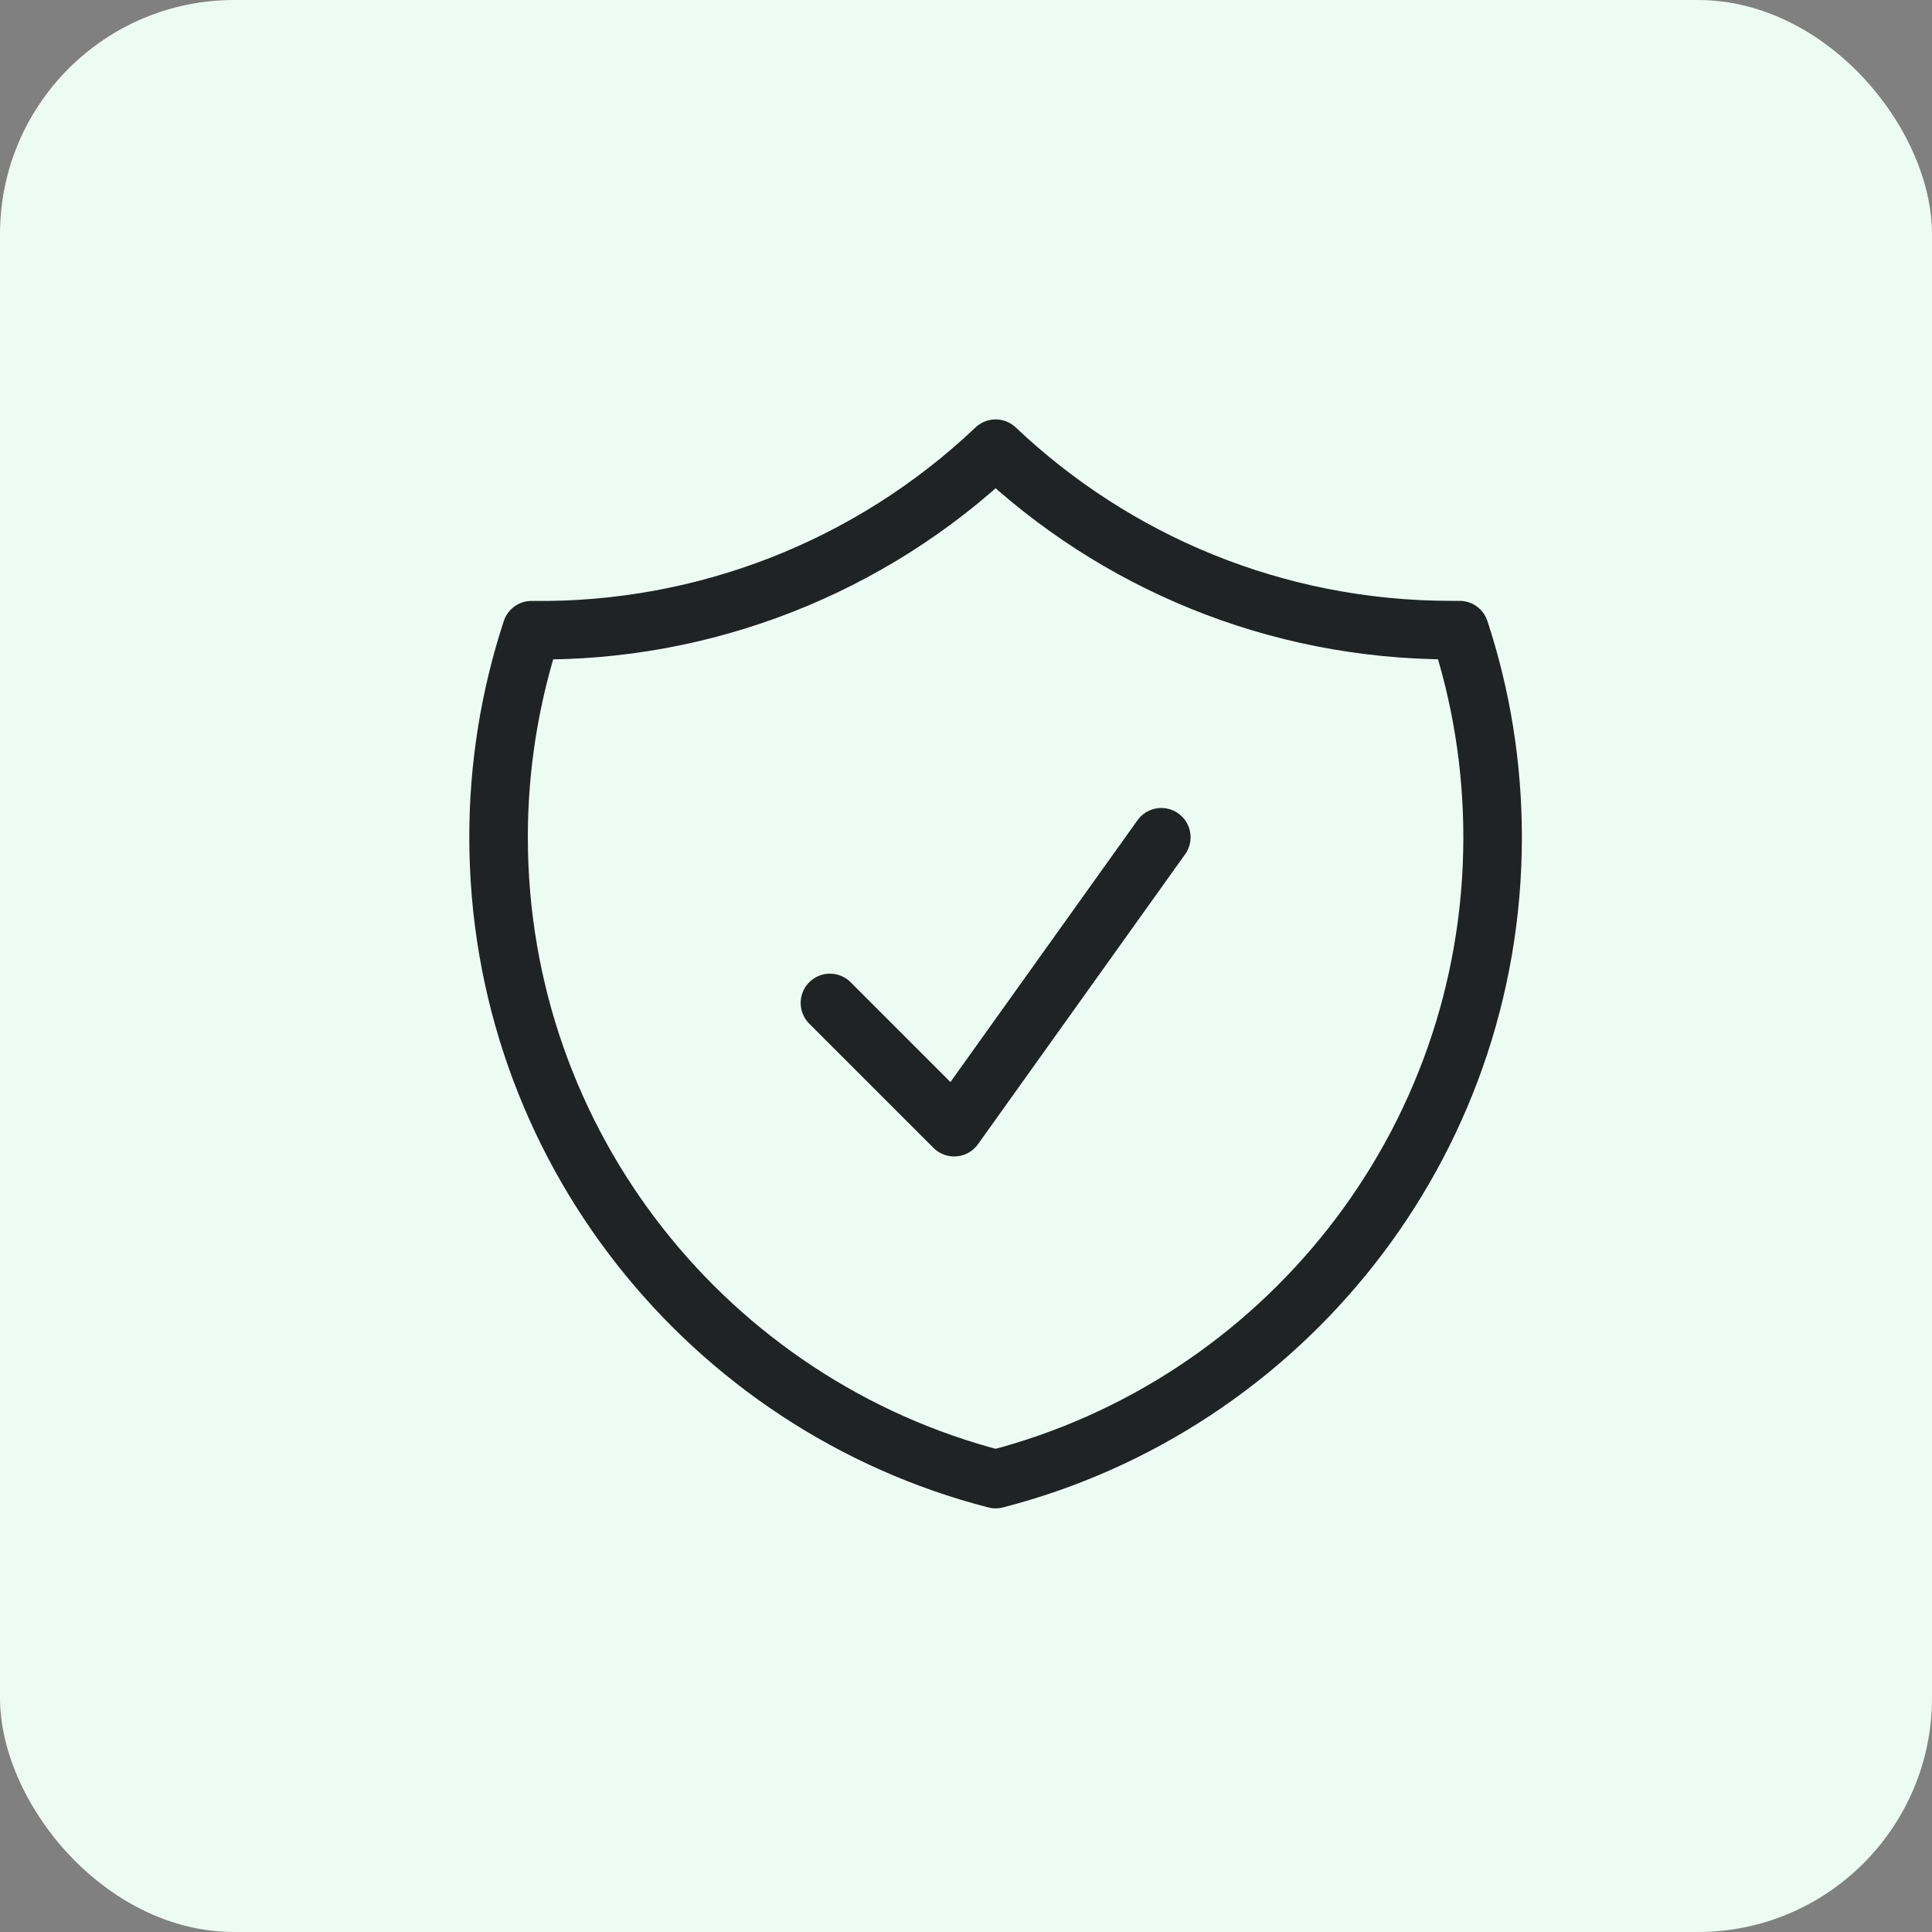
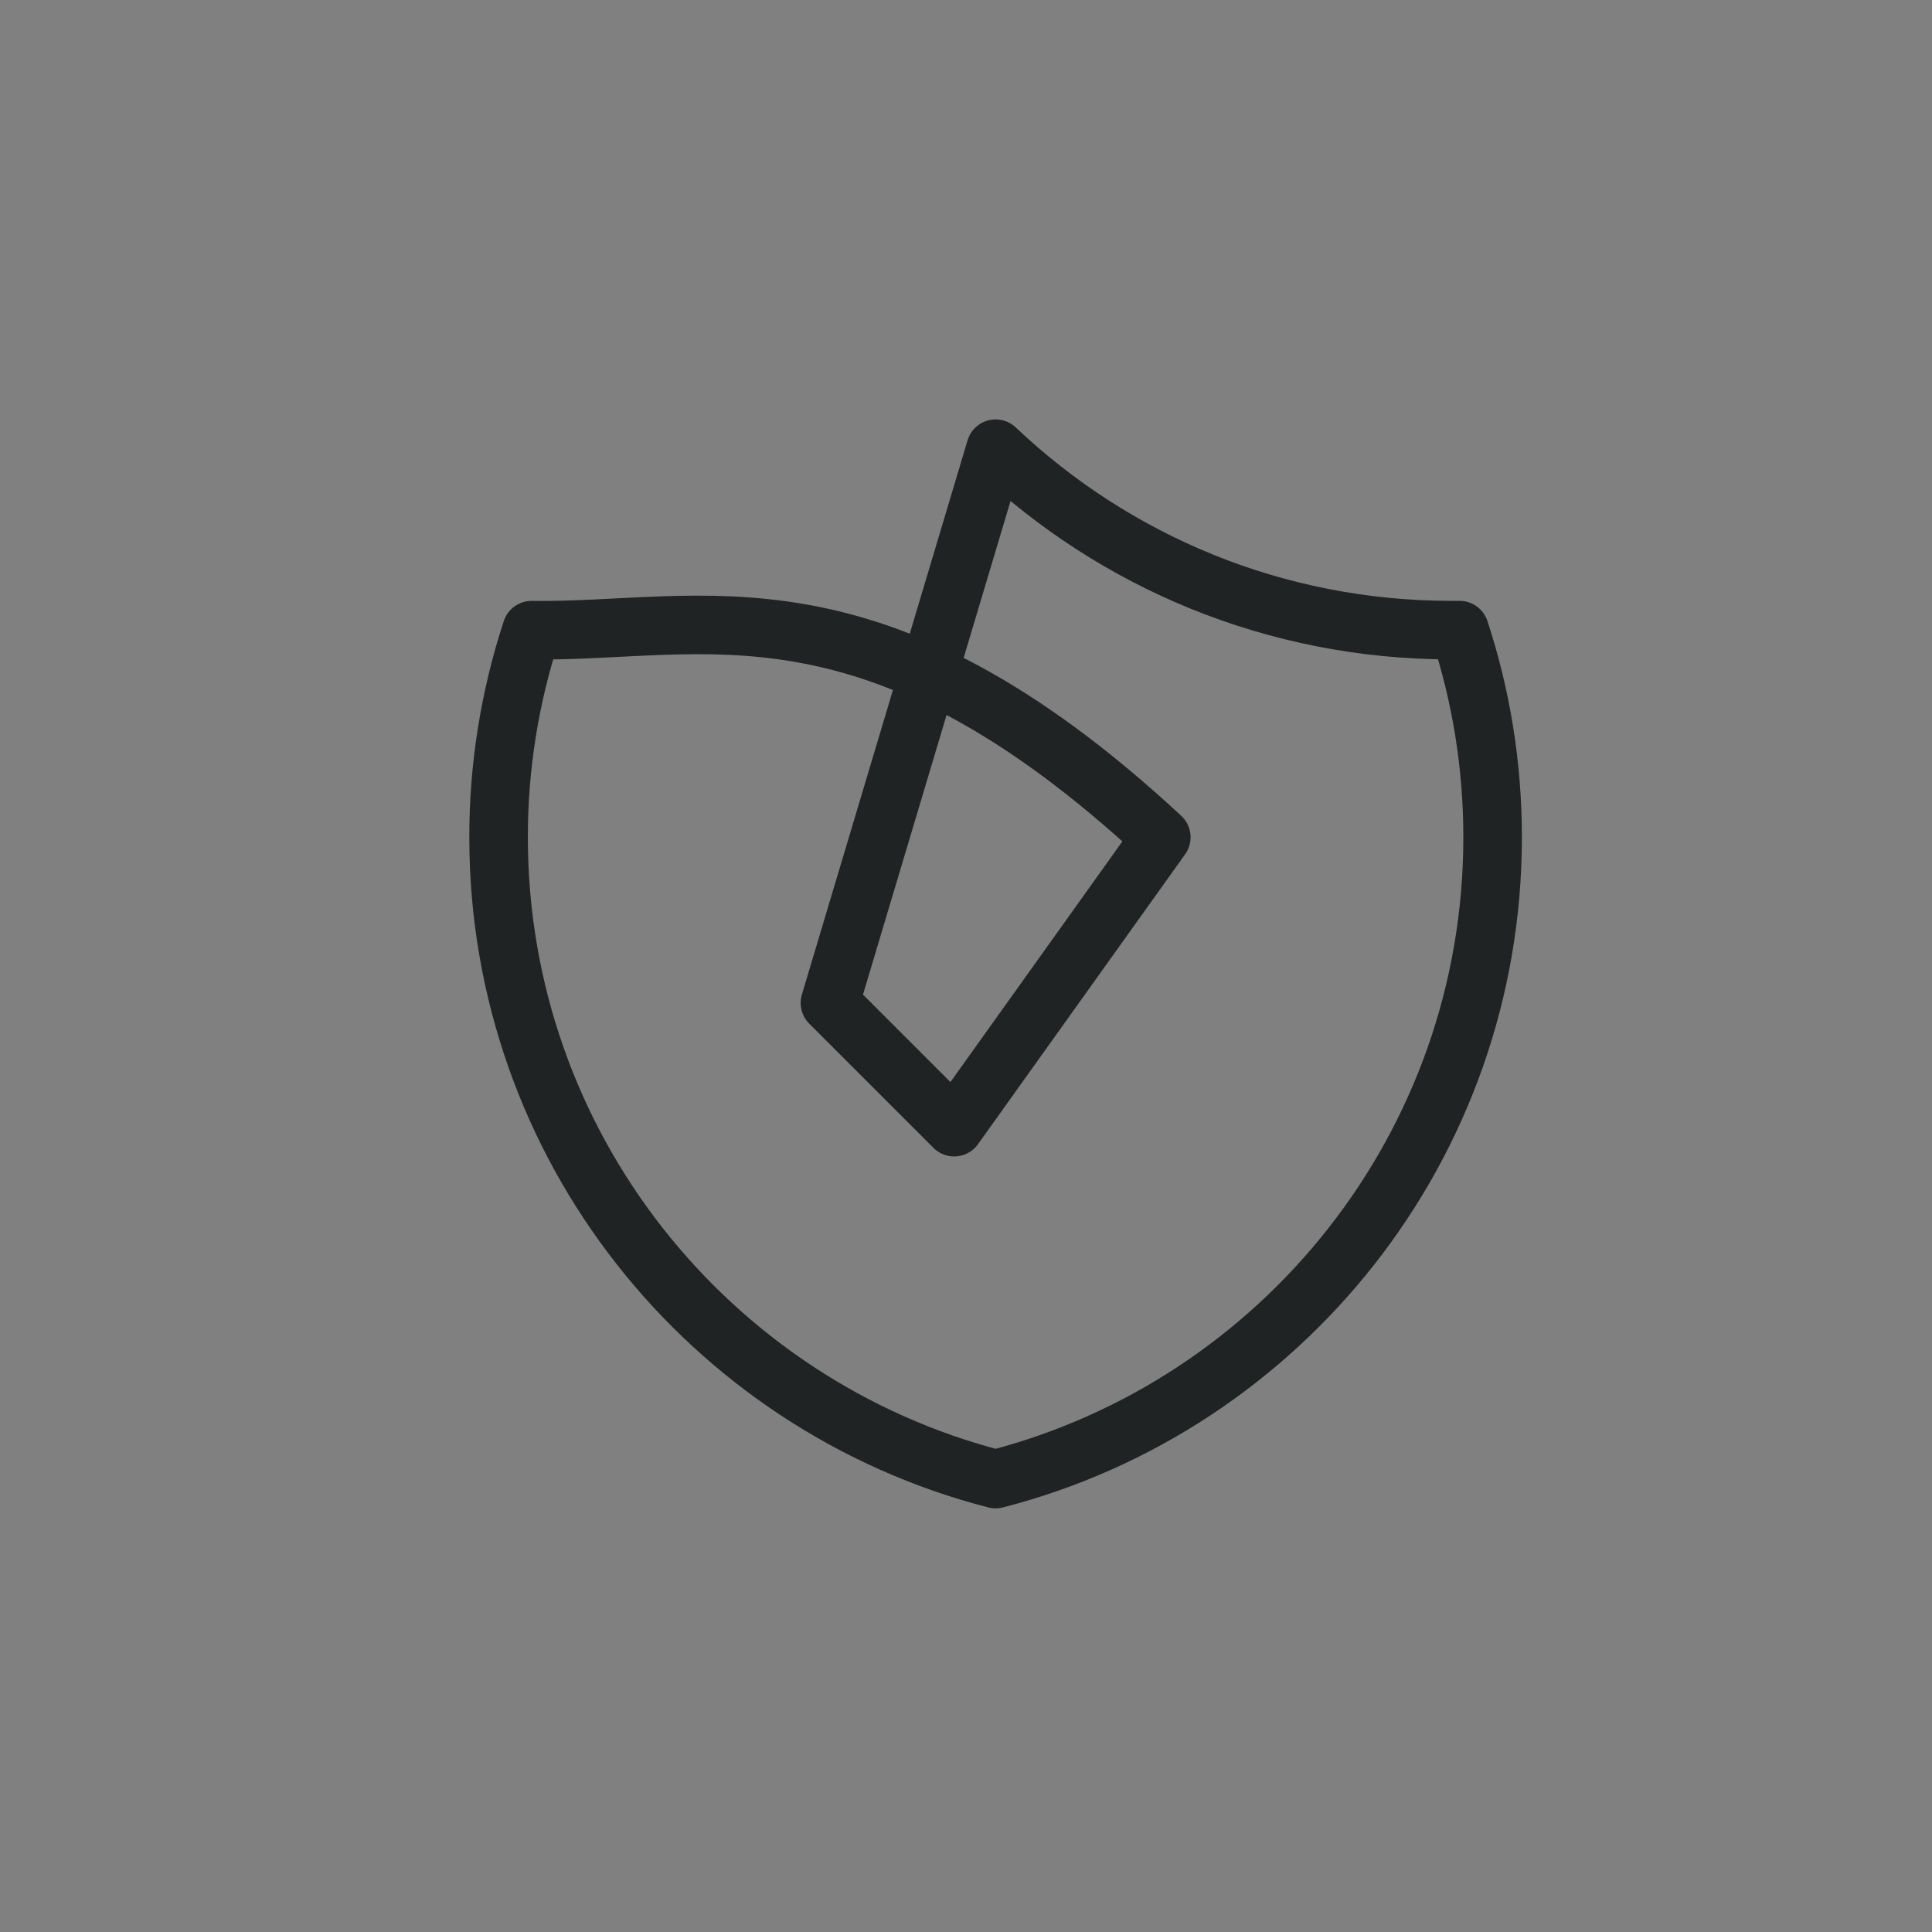
<svg xmlns="http://www.w3.org/2000/svg" width="33" height="33" viewBox="0 0 33 33" fill="none">
  <rect x="0" y="0" width="33" height="33" fill="#808080" stroke="none" />
-   <rect width="33" height="33" rx="4" fill="#ECFCF5" />
-   <path d="M14.176 17.131L16.298 19.253L19.836 14.301M17.006 7.664C14.87 9.692 12.025 10.805 9.08 10.764C8.706 11.905 8.515 13.099 8.516 14.3C8.516 19.575 12.123 24.007 17.006 25.264C21.888 24.008 25.495 19.576 25.495 14.301C25.495 13.065 25.297 11.876 24.931 10.763H24.788C21.773 10.763 19.034 9.586 17.006 7.664Z" stroke="#1F2323" stroke-linecap="round" stroke-linejoin="round" />
+   <path d="M14.176 17.131L16.298 19.253L19.836 14.301C14.87 9.692 12.025 10.805 9.08 10.764C8.706 11.905 8.515 13.099 8.516 14.3C8.516 19.575 12.123 24.007 17.006 25.264C21.888 24.008 25.495 19.576 25.495 14.301C25.495 13.065 25.297 11.876 24.931 10.763H24.788C21.773 10.763 19.034 9.586 17.006 7.664Z" stroke="#1F2323" stroke-linecap="round" stroke-linejoin="round" />
</svg>